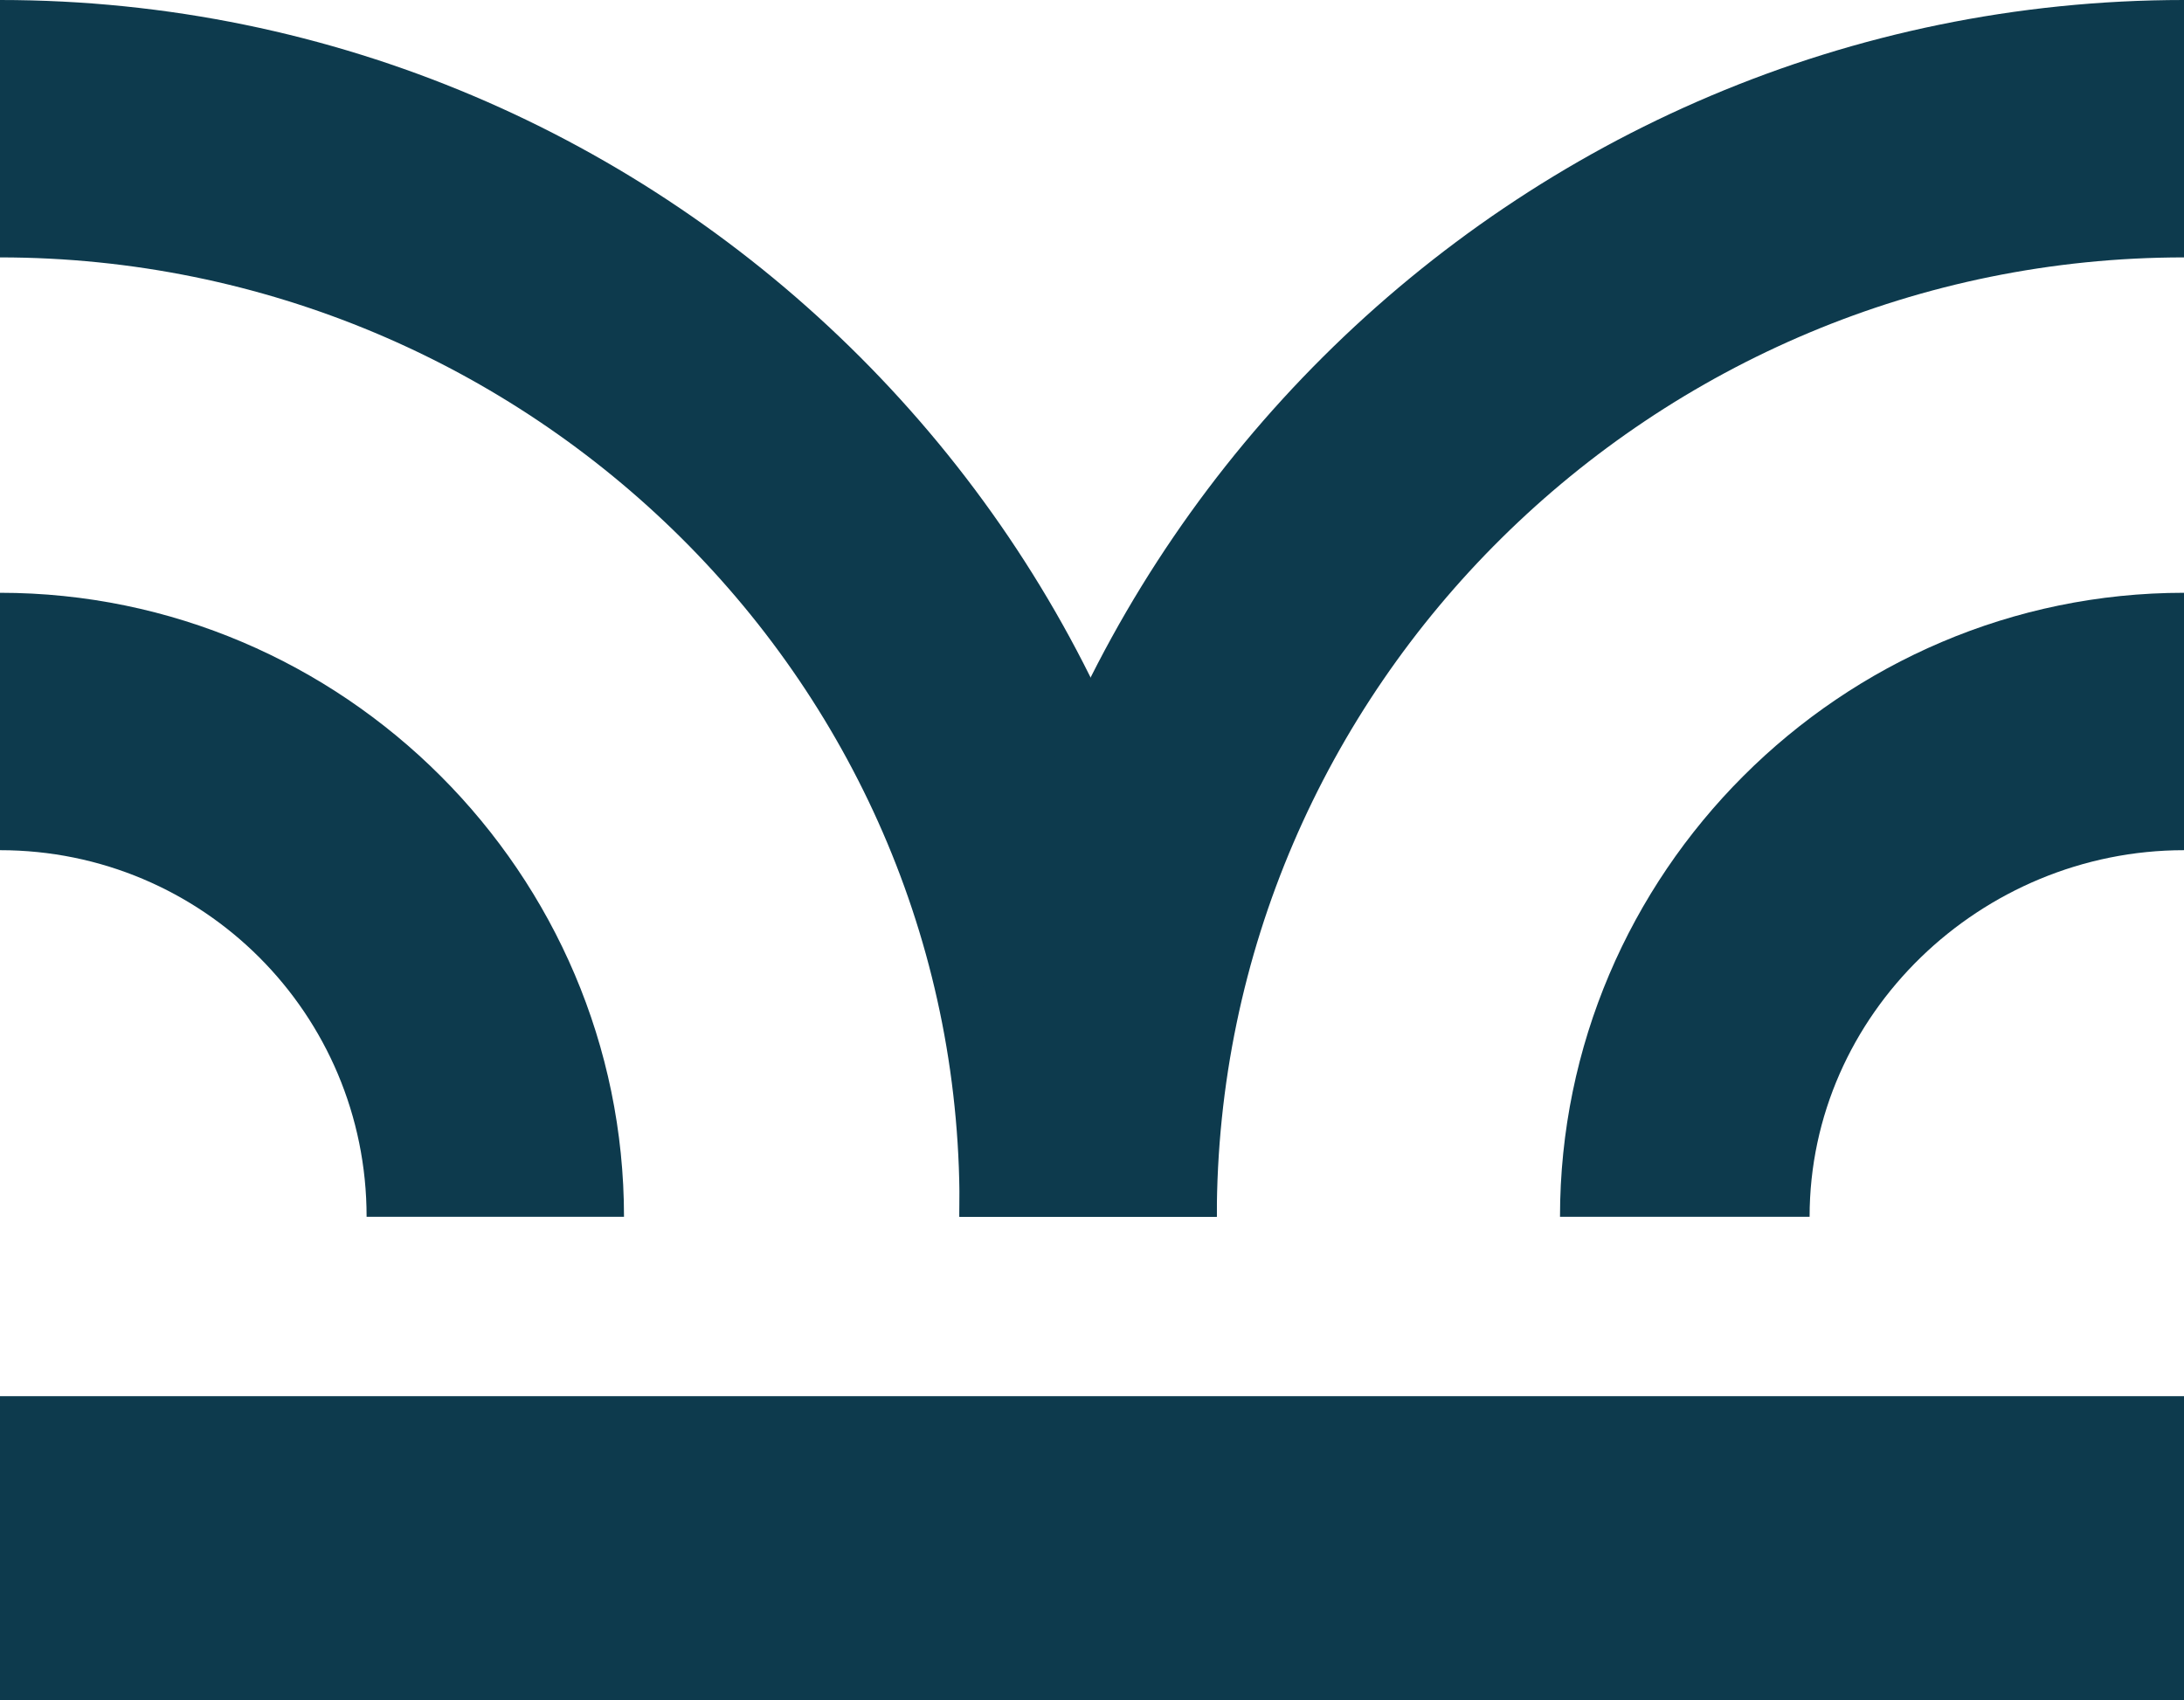
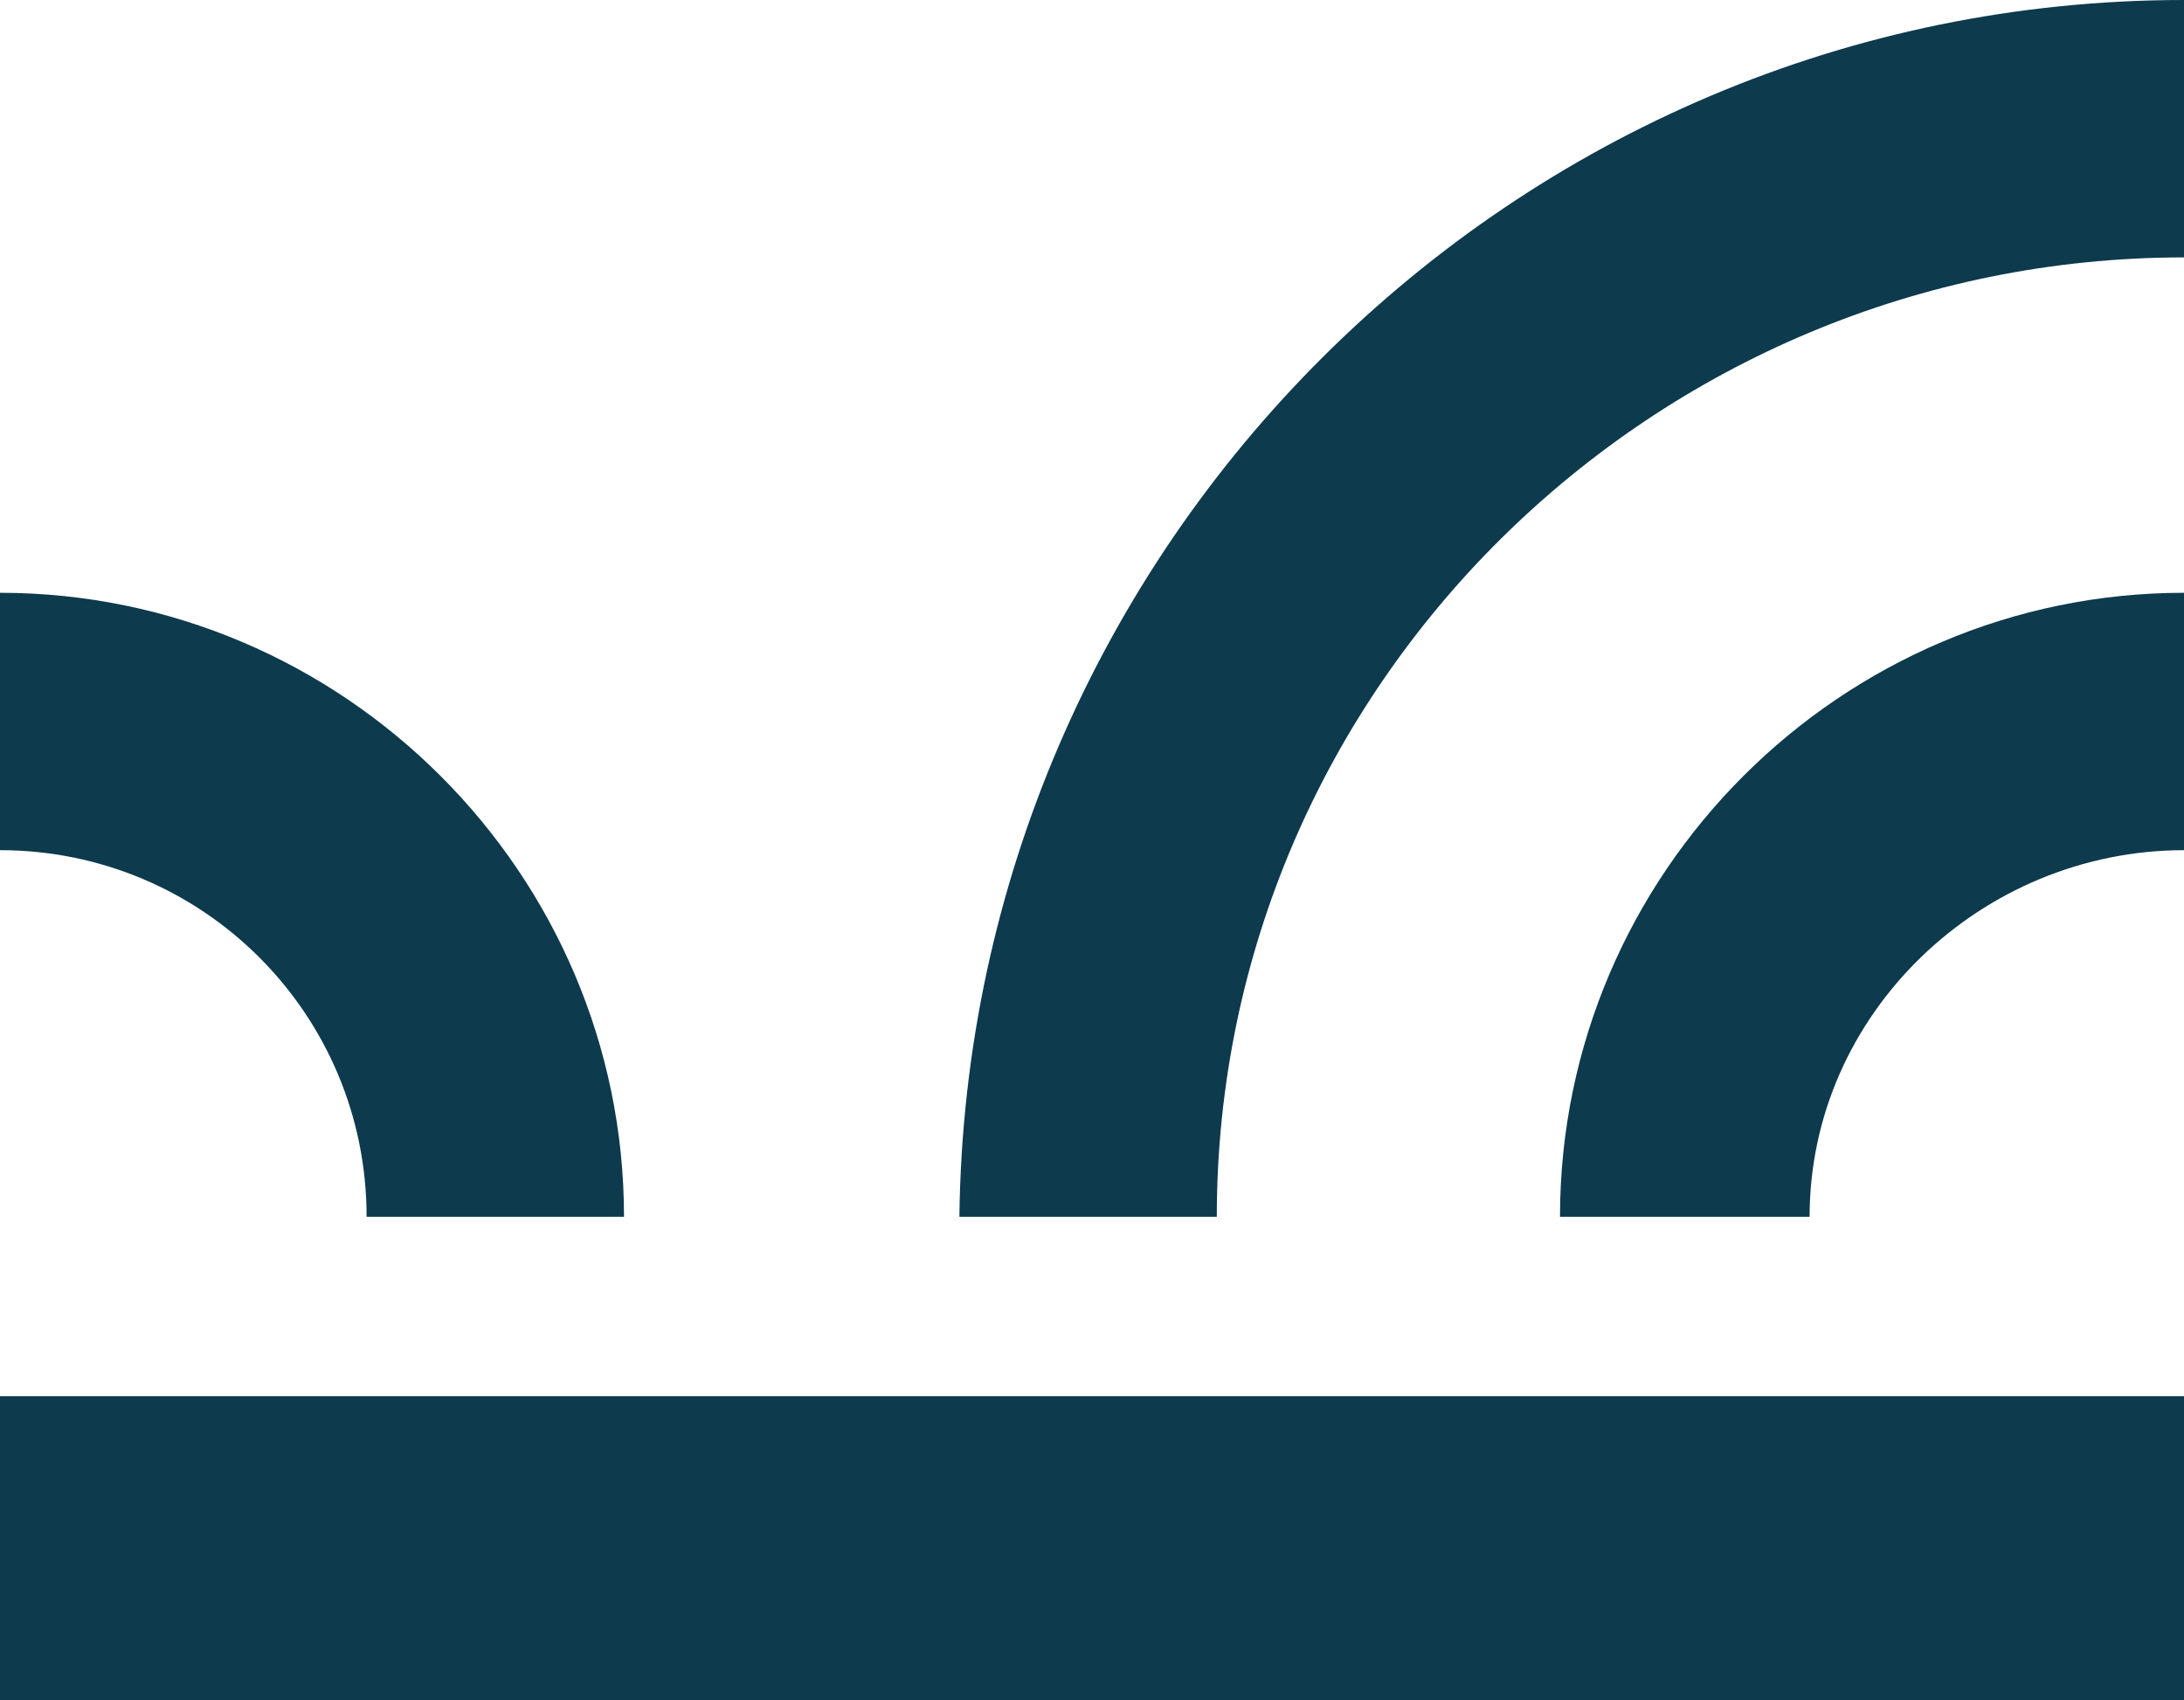
<svg xmlns="http://www.w3.org/2000/svg" version="1.1" id="Layer_2" x="0px" y="0px" viewBox="0 0 28 21.8" style="enable-background:new 0 0 28 21.8;" xml:space="preserve">
  <style type="text/css">
	.st0{fill:#0D3A4D;}
</style>
  <g id="Layer_3">
    <rect y="17.9" class="st0" width="28" height="3.9" />
-     <path class="st0" d="M15.6,15.6h-3.3C12.4,8.8,6.8,3.3,0,3.3V0C8.6,0,15.6,7,15.6,15.6z" />
    <path class="st0" d="M8,15.6H4.7c0-2.6-2.1-4.7-4.7-4.7V7.6C4.4,7.6,8,11.2,8,15.6z" />
    <path class="st0" d="M15.6,15.6h-3.3C12.4,7,19.4,0,28,0v3.3C21.2,3.3,15.6,8.8,15.6,15.6L15.6,15.6z" />
    <path class="st0" d="M23.2,15.6H20c0-4.4,3.6-8,8-8v3.3C25.4,10.9,23.2,13,23.2,15.6z" />
  </g>
</svg>